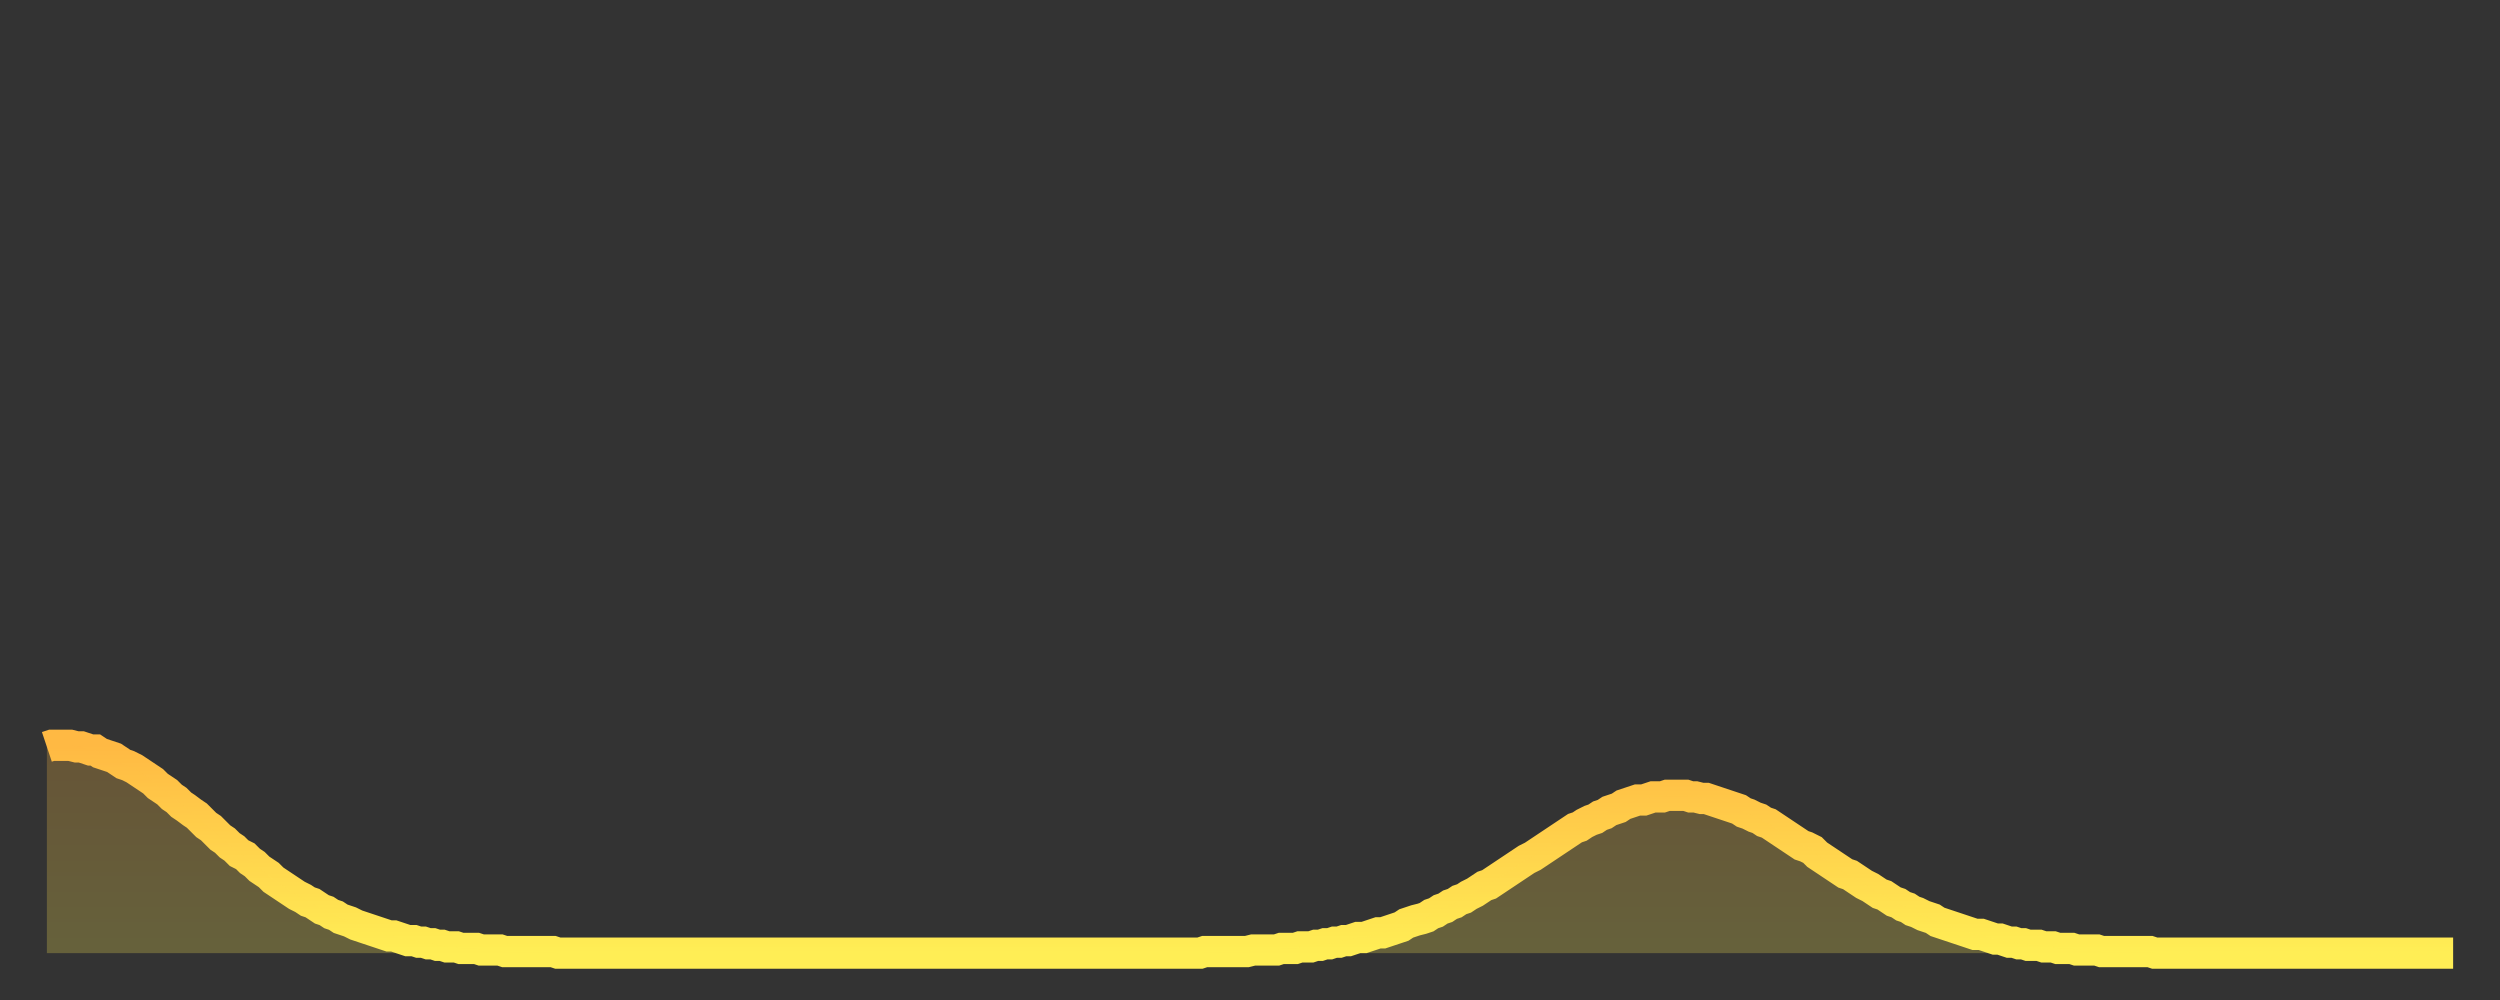
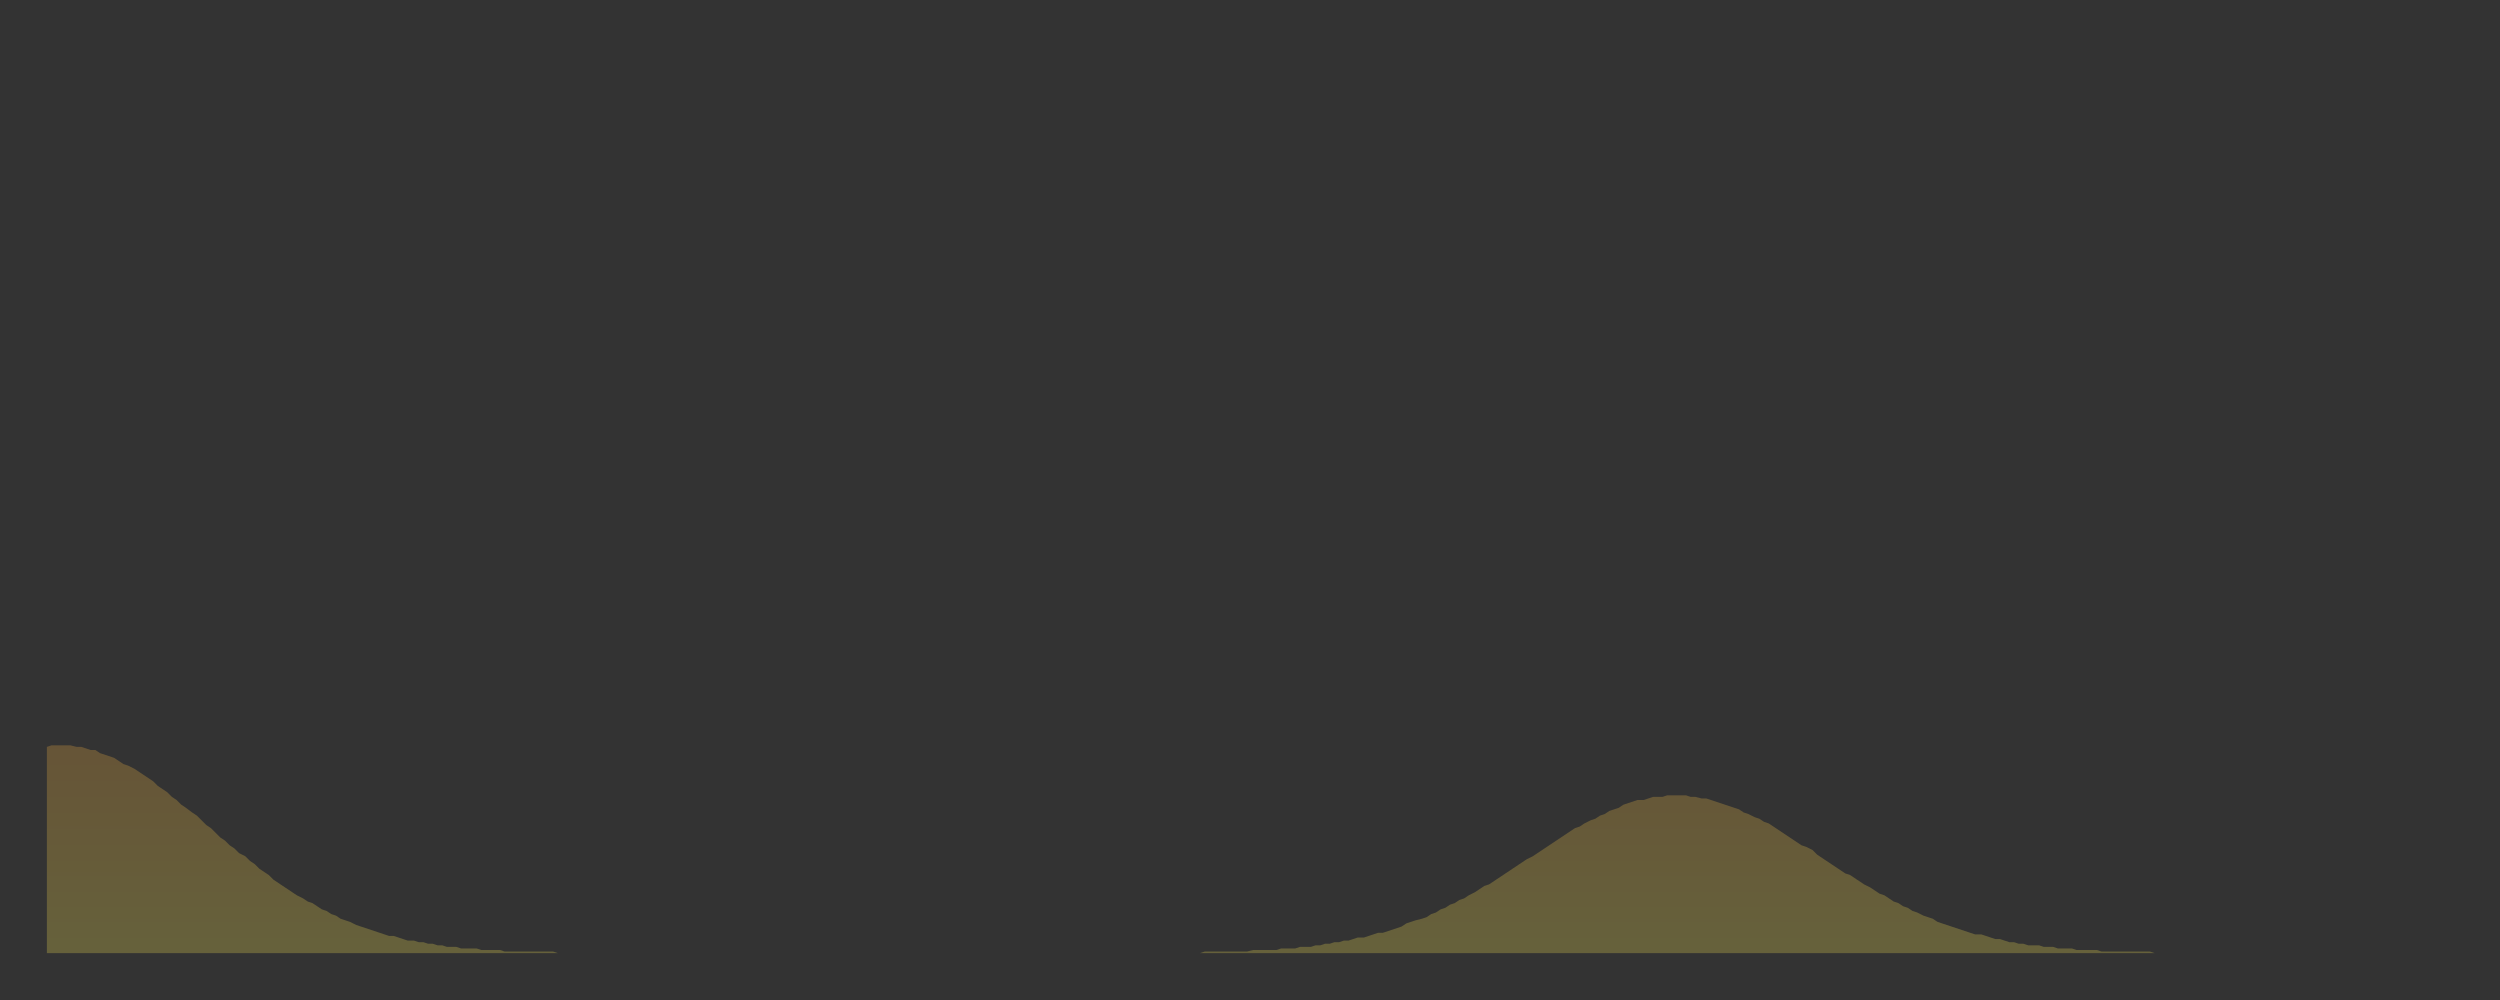
<svg xmlns="http://www.w3.org/2000/svg" baseProfile="full" height="64" version="1.1" width="160">
  <rect width="100%" height="100%" fill="#333333" stroke="none" />
  <defs>
    <linearGradient id="id1462544" x1="0" x2="0" y1="0" y2="1">
      <stop offset="0%" stop-color="#ffb943" />
      <stop offset="50%" stop-color="#ffd34c" />
      <stop offset="100%" stop-color="#ffee55" />
    </linearGradient>
  </defs>
  <g transform="translate(3,3)">
    <g>
-       <path d="M 0.0 44.8 0.3 44.7 0.6 44.7 0.9 44.7 1.2 44.7 1.5 44.7 1.9 44.8 2.2 44.8 2.5 44.9 2.8 45.0 3.1 45.0 3.4 45.2 3.7 45.3 4.0 45.4 4.3 45.5 4.6 45.7 4.9 45.9 5.2 46.0 5.6 46.2 5.9 46.4 6.2 46.6 6.5 46.8 6.8 47.0 7.1 47.3 7.4 47.5 7.7 47.7 8.0 48.0 8.3 48.2 8.6 48.5 8.9 48.7 9.3 49.0 9.6 49.2 9.9 49.5 10.2 49.8 10.5 50.0 10.8 50.3 11.1 50.6 11.4 50.8 11.7 51.1 12.0 51.3 12.3 51.6 12.7 51.8 13.0 52.1 13.3 52.3 13.6 52.6 13.9 52.8 14.2 53.0 14.5 53.3 14.8 53.5 15.1 53.7 15.4 53.9 15.7 54.1 16.0 54.3 16.4 54.5 16.7 54.7 17.0 54.8 17.3 55.0 17.6 55.2 17.9 55.3 18.2 55.5 18.5 55.6 18.8 55.8 19.1 55.9 19.4 56.0 19.8 56.2 20.1 56.3 20.4 56.4 20.7 56.5 21.0 56.6 21.3 56.7 21.6 56.8 21.9 56.9 22.2 56.9 22.5 57.0 22.8 57.1 23.1 57.2 23.5 57.2 23.8 57.3 24.1 57.3 24.4 57.4 24.7 57.4 25.0 57.5 25.3 57.5 25.6 57.6 25.9 57.6 26.2 57.6 26.5 57.7 26.8 57.7 27.2 57.7 27.5 57.7 27.8 57.8 28.1 57.8 28.4 57.8 28.7 57.8 29.0 57.8 29.3 57.9 29.6 57.9 29.9 57.9 30.2 57.9 30.6 57.9 30.9 57.9 31.2 57.9 31.5 57.9 31.8 57.9 32.1 57.9 32.4 57.9 32.7 58.0 33.0 58.0 33.3 58.0 33.6 58.0 33.9 58.0 34.3 58.0 34.6 58.0 34.9 58.0 35.2 58.0 35.5 58.0 35.8 58.0 36.1 58.0 36.4 58.0 36.7 58.0 37.0 58.0 37.3 58.0 37.7 58.0 38.0 58.0 38.3 58.0 38.6 58.0 38.9 58.0 39.2 58.0 39.5 58.0 39.8 58.0 40.1 58.0 40.4 58.0 40.7 58.0 41.0 58.0 41.4 58.0 41.7 58.0 42.0 58.0 42.3 58.0 42.6 58.0 42.9 58.0 43.2 58.0 43.5 58.0 43.8 58.0 44.1 58.0 44.4 58.0 44.7 58.0 45.1 58.0 45.4 58.0 45.7 58.0 46.0 58.0 46.3 58.0 46.6 58.0 46.9 58.0 47.2 58.0 47.5 58.0 47.8 58.0 48.1 58.0 48.5 58.0 48.8 58.0 49.1 58.0 49.4 58.0 49.7 58.0 50.0 58.0 50.3 58.0 50.6 58.0 50.9 58.0 51.2 58.0 51.5 58.0 51.8 58.0 52.2 58.0 52.5 58.0 52.8 58.0 53.1 58.0 53.4 58.0 53.7 58.0 54.0 58.0 54.3 58.0 54.6 58.0 54.9 58.0 55.2 58.0 55.6 58.0 55.9 58.0 56.2 58.0 56.5 58.0 56.8 58.0 57.1 58.0 57.4 58.0 57.7 58.0 58.0 58.0 58.3 58.0 58.6 58.0 58.9 58.0 59.3 58.0 59.6 58.0 59.9 58.0 60.2 58.0 60.5 58.0 60.8 58.0 61.1 58.0 61.4 58.0 61.7 58.0 62.0 58.0 62.3 58.0 62.6 58.0 63.0 58.0 63.3 58.0 63.6 58.0 63.9 58.0 64.2 58.0 64.5 58.0 64.8 58.0 65.1 58.0 65.4 58.0 65.7 58.0 66.0 58.0 66.4 58.0 66.7 58.0 67.0 58.0 67.3 58.0 67.6 58.0 67.9 58.0 68.2 58.0 68.5 58.0 68.8 58.0 69.1 58.0 69.4 58.0 69.7 58.0 70.1 58.0 70.4 58.0 70.7 58.0 71.0 58.0 71.3 58.0 71.6 58.0 71.9 58.0 72.2 58.0 72.5 58.0 72.8 58.0 73.1 58.0 73.5 58.0 73.8 58.0 74.1 57.9 74.4 57.9 74.7 57.9 75.0 57.9 75.3 57.9 75.6 57.9 75.9 57.9 76.2 57.9 76.5 57.9 76.8 57.9 77.2 57.8 77.5 57.8 77.8 57.8 78.1 57.8 78.4 57.8 78.7 57.8 79.0 57.7 79.3 57.7 79.6 57.7 79.9 57.7 80.2 57.6 80.5 57.6 80.9 57.6 81.2 57.5 81.5 57.5 81.8 57.4 82.1 57.4 82.4 57.3 82.7 57.3 83.0 57.2 83.3 57.2 83.6 57.1 83.9 57.0 84.3 57.0 84.6 56.9 84.9 56.8 85.2 56.7 85.5 56.7 85.8 56.6 86.1 56.5 86.4 56.4 86.7 56.3 87.0 56.1 87.3 56.0 87.6 55.9 88.0 55.8 88.3 55.7 88.6 55.5 88.9 55.4 89.2 55.2 89.5 55.1 89.8 54.9 90.1 54.8 90.4 54.6 90.7 54.5 91.0 54.3 91.4 54.1 91.7 53.9 92.0 53.7 92.3 53.6 92.6 53.4 92.9 53.2 93.2 53.0 93.5 52.8 93.8 52.6 94.1 52.4 94.4 52.2 94.7 52.0 95.1 51.8 95.4 51.6 95.7 51.4 96.0 51.2 96.3 51.0 96.6 50.8 96.9 50.6 97.2 50.4 97.5 50.2 97.8 50.0 98.1 49.9 98.4 49.7 98.8 49.5 99.1 49.4 99.4 49.2 99.7 49.1 100.0 48.9 100.3 48.8 100.6 48.7 100.9 48.5 101.2 48.4 101.5 48.3 101.8 48.2 102.2 48.2 102.5 48.1 102.8 48.0 103.1 48.0 103.4 48.0 103.7 47.9 104.0 47.9 104.3 47.9 104.6 47.9 104.9 47.9 105.2 48.0 105.5 48.0 105.9 48.1 106.2 48.1 106.5 48.2 106.8 48.3 107.1 48.4 107.4 48.5 107.7 48.6 108.0 48.7 108.3 48.8 108.6 49.0 108.9 49.1 109.3 49.3 109.6 49.4 109.9 49.6 110.2 49.7 110.5 49.9 110.8 50.1 111.1 50.3 111.4 50.5 111.7 50.7 112.0 50.9 112.3 51.1 112.6 51.2 113.0 51.4 113.3 51.7 113.6 51.9 113.9 52.1 114.2 52.3 114.5 52.5 114.8 52.7 115.1 52.9 115.4 53.0 115.7 53.2 116.0 53.4 116.3 53.6 116.7 53.8 117.0 54.0 117.3 54.2 117.6 54.3 117.9 54.5 118.2 54.7 118.5 54.8 118.8 55.0 119.1 55.1 119.4 55.3 119.7 55.4 120.1 55.6 120.4 55.7 120.7 55.8 121.0 56.0 121.3 56.1 121.6 56.2 121.9 56.3 122.2 56.4 122.5 56.5 122.8 56.6 123.1 56.7 123.4 56.8 123.8 56.8 124.1 56.9 124.4 57.0 124.7 57.1 125.0 57.1 125.3 57.2 125.6 57.3 125.9 57.3 126.2 57.4 126.5 57.4 126.8 57.5 127.2 57.5 127.5 57.5 127.8 57.6 128.1 57.6 128.4 57.6 128.7 57.7 129.0 57.7 129.3 57.7 129.6 57.7 129.9 57.8 130.2 57.8 130.5 57.8 130.9 57.8 131.2 57.8 131.5 57.9 131.8 57.9 132.1 57.9 132.4 57.9 132.7 57.9 133.0 57.9 133.3 57.9 133.6 57.9 133.9 57.9 134.2 57.9 134.6 57.9 134.9 58.0 135.2 58.0 135.5 58.0 135.8 58.0 136.1 58.0 136.4 58.0 136.7 58.0 137.0 58.0 137.3 58.0 137.6 58.0 138.0 58.0 138.3 58.0 138.6 58.0 138.9 58.0 139.2 58.0 139.5 58.0 139.8 58.0 140.1 58.0 140.4 58.0 140.7 58.0 141.0 58.0 141.3 58.0 141.7 58.0 142.0 58.0 142.3 58.0 142.6 58.0 142.9 58.0 143.2 58.0 143.5 58.0 143.8 58.0 144.1 58.0 144.4 58.0 144.7 58.0 145.1 58.0 145.4 58.0 145.7 58.0 146.0 58.0 146.3 58.0 146.6 58.0 146.9 58.0 147.2 58.0 147.5 58.0 147.8 58.0 148.1 58.0 148.4 58.0 148.8 58.0 149.1 58.0 149.4 58.0 149.7 58.0 150.0 58.0 150.3 58.0 150.6 58.0 150.9 58.0 151.2 58.0 151.5 58.0 151.8 58.0 152.1 58.0 152.5 58.0 152.8 58.0 153.1 58.0 153.4 58.0 153.7 58.0 154.0 58.0" fill="none" id="graph-curve" opacity="1" stroke="url(#id1462544)" stroke-width="2" />
      <path d="M 0 58 L 0.0 44.8 0.3 44.7 0.6 44.7 0.9 44.7 1.2 44.7 1.5 44.7 1.9 44.8 2.2 44.8 2.5 44.9 2.8 45.0 3.1 45.0 3.4 45.2 3.7 45.3 4.0 45.4 4.3 45.5 4.6 45.7 4.9 45.9 5.2 46.0 5.6 46.2 5.9 46.4 6.2 46.6 6.5 46.8 6.8 47.0 7.1 47.3 7.4 47.5 7.7 47.7 8.0 48.0 8.3 48.2 8.6 48.5 8.9 48.7 9.3 49.0 9.6 49.2 9.9 49.5 10.2 49.8 10.5 50.0 10.8 50.3 11.1 50.6 11.4 50.8 11.7 51.1 12.0 51.3 12.3 51.6 12.7 51.8 13.0 52.1 13.3 52.3 13.6 52.6 13.9 52.8 14.2 53.0 14.5 53.3 14.8 53.5 15.1 53.7 15.4 53.9 15.7 54.1 16.0 54.3 16.4 54.5 16.7 54.7 17.0 54.8 17.3 55.0 17.6 55.2 17.9 55.3 18.2 55.5 18.5 55.6 18.8 55.8 19.1 55.9 19.4 56.0 19.8 56.2 20.1 56.3 20.4 56.4 20.7 56.5 21.0 56.6 21.3 56.7 21.6 56.8 21.9 56.9 22.2 56.9 22.5 57.0 22.8 57.1 23.1 57.2 23.5 57.2 23.8 57.3 24.1 57.3 24.4 57.4 24.7 57.4 25.0 57.5 25.3 57.5 25.6 57.6 25.9 57.6 26.2 57.6 26.5 57.7 26.8 57.7 27.2 57.7 27.5 57.7 27.8 57.8 28.1 57.8 28.4 57.8 28.7 57.8 29.0 57.8 29.3 57.9 29.6 57.9 29.9 57.9 30.2 57.9 30.6 57.9 30.9 57.9 31.2 57.9 31.5 57.9 31.8 57.9 32.1 57.9 32.4 57.9 32.7 58.0 33.0 58.0 33.3 58.0 33.6 58.0 33.9 58.0 34.3 58.0 34.6 58.0 34.9 58.0 35.2 58.0 35.5 58.0 35.8 58.0 36.1 58.0 36.4 58.0 36.7 58.0 37.0 58.0 37.3 58.0 37.7 58.0 38.0 58.0 38.3 58.0 38.6 58.0 38.9 58.0 39.2 58.0 39.5 58.0 39.8 58.0 40.1 58.0 40.4 58.0 40.7 58.0 41.0 58.0 41.4 58.0 41.7 58.0 42.0 58.0 42.3 58.0 42.6 58.0 42.9 58.0 43.2 58.0 43.5 58.0 43.8 58.0 44.1 58.0 44.4 58.0 44.7 58.0 45.1 58.0 45.4 58.0 45.7 58.0 46.0 58.0 46.3 58.0 46.6 58.0 46.9 58.0 47.2 58.0 47.5 58.0 47.8 58.0 48.1 58.0 48.5 58.0 48.8 58.0 49.1 58.0 49.4 58.0 49.7 58.0 50.0 58.0 50.3 58.0 50.6 58.0 50.9 58.0 51.2 58.0 51.5 58.0 51.8 58.0 52.2 58.0 52.5 58.0 52.8 58.0 53.1 58.0 53.4 58.0 53.7 58.0 54.0 58.0 54.3 58.0 54.6 58.0 54.9 58.0 55.2 58.0 55.6 58.0 55.9 58.0 56.2 58.0 56.5 58.0 56.8 58.0 57.1 58.0 57.4 58.0 57.7 58.0 58.0 58.0 58.3 58.0 58.6 58.0 58.9 58.0 59.3 58.0 59.6 58.0 59.9 58.0 60.2 58.0 60.5 58.0 60.8 58.0 61.1 58.0 61.4 58.0 61.7 58.0 62.0 58.0 62.3 58.0 62.6 58.0 63.0 58.0 63.3 58.0 63.6 58.0 63.9 58.0 64.2 58.0 64.5 58.0 64.8 58.0 65.1 58.0 65.4 58.0 65.7 58.0 66.0 58.0 66.4 58.0 66.7 58.0 67.0 58.0 67.3 58.0 67.6 58.0 67.9 58.0 68.2 58.0 68.5 58.0 68.8 58.0 69.1 58.0 69.4 58.0 69.7 58.0 70.1 58.0 70.4 58.0 70.7 58.0 71.0 58.0 71.3 58.0 71.6 58.0 71.9 58.0 72.2 58.0 72.5 58.0 72.8 58.0 73.1 58.0 73.5 58.0 73.8 58.0 74.1 57.9 74.4 57.9 74.7 57.9 75.0 57.9 75.3 57.9 75.6 57.9 75.9 57.9 76.2 57.9 76.5 57.9 76.8 57.9 77.2 57.8 77.5 57.8 77.8 57.8 78.1 57.8 78.4 57.8 78.7 57.8 79.0 57.7 79.3 57.7 79.6 57.7 79.9 57.7 80.2 57.6 80.5 57.6 80.9 57.6 81.2 57.5 81.5 57.5 81.8 57.4 82.1 57.4 82.4 57.3 82.7 57.3 83.0 57.2 83.3 57.2 83.6 57.1 83.9 57.0 84.3 57.0 84.6 56.9 84.9 56.8 85.2 56.7 85.5 56.7 85.8 56.6 86.1 56.5 86.4 56.4 86.7 56.3 87.0 56.1 87.3 56.0 87.6 55.9 88.0 55.8 88.3 55.7 88.6 55.5 88.9 55.4 89.2 55.2 89.5 55.1 89.8 54.9 90.1 54.8 90.4 54.6 90.7 54.5 91.0 54.3 91.4 54.1 91.7 53.9 92.0 53.7 92.3 53.6 92.6 53.4 92.9 53.2 93.2 53.0 93.5 52.8 93.8 52.6 94.1 52.4 94.4 52.2 94.7 52.0 95.1 51.8 95.4 51.6 95.7 51.4 96.0 51.2 96.3 51.0 96.6 50.8 96.9 50.6 97.2 50.4 97.5 50.2 97.8 50.0 98.1 49.9 98.4 49.7 98.8 49.5 99.1 49.4 99.4 49.2 99.7 49.1 100.0 48.9 100.3 48.8 100.6 48.7 100.9 48.5 101.2 48.4 101.5 48.3 101.8 48.2 102.2 48.2 102.5 48.1 102.8 48.0 103.1 48.0 103.4 48.0 103.7 47.9 104.0 47.9 104.3 47.9 104.6 47.9 104.9 47.9 105.2 48.0 105.5 48.0 105.9 48.1 106.2 48.1 106.5 48.2 106.8 48.3 107.1 48.4 107.4 48.5 107.7 48.6 108.0 48.7 108.3 48.8 108.6 49.0 108.9 49.1 109.3 49.3 109.6 49.4 109.9 49.6 110.2 49.7 110.5 49.9 110.8 50.1 111.1 50.3 111.4 50.5 111.7 50.7 112.0 50.9 112.3 51.1 112.6 51.2 113.0 51.4 113.3 51.7 113.6 51.9 113.9 52.1 114.2 52.3 114.5 52.5 114.8 52.7 115.1 52.9 115.4 53.0 115.7 53.2 116.0 53.4 116.3 53.6 116.7 53.8 117.0 54.0 117.3 54.2 117.6 54.3 117.9 54.5 118.2 54.7 118.5 54.8 118.8 55.0 119.1 55.1 119.4 55.3 119.7 55.4 120.1 55.6 120.4 55.7 120.7 55.8 121.0 56.0 121.3 56.1 121.6 56.2 121.9 56.3 122.2 56.4 122.5 56.5 122.8 56.6 123.1 56.7 123.4 56.8 123.8 56.8 124.1 56.9 124.4 57.0 124.7 57.1 125.0 57.1 125.3 57.2 125.6 57.3 125.9 57.3 126.2 57.4 126.5 57.4 126.8 57.5 127.2 57.5 127.5 57.5 127.8 57.6 128.1 57.6 128.4 57.6 128.7 57.7 129.0 57.7 129.3 57.7 129.6 57.7 129.9 57.8 130.2 57.8 130.5 57.8 130.9 57.8 131.2 57.8 131.5 57.9 131.8 57.9 132.1 57.9 132.4 57.9 132.7 57.9 133.0 57.9 133.3 57.9 133.6 57.9 133.9 57.9 134.2 57.9 134.6 57.9 134.9 58.0 135.2 58.0 135.5 58.0 135.8 58.0 136.1 58.0 136.4 58.0 136.7 58.0 137.0 58.0 137.3 58.0 137.6 58.0 138.0 58.0 138.3 58.0 138.6 58.0 138.9 58.0 139.2 58.0 139.5 58.0 139.8 58.0 140.1 58.0 140.4 58.0 140.7 58.0 141.0 58.0 141.3 58.0 141.7 58.0 142.0 58.0 142.3 58.0 142.6 58.0 142.9 58.0 143.2 58.0 143.5 58.0 143.8 58.0 144.1 58.0 144.4 58.0 144.7 58.0 145.1 58.0 145.4 58.0 145.7 58.0 146.0 58.0 146.3 58.0 146.6 58.0 146.9 58.0 147.2 58.0 147.5 58.0 147.8 58.0 148.1 58.0 148.4 58.0 148.8 58.0 149.1 58.0 149.4 58.0 149.7 58.0 150.0 58.0 150.3 58.0 150.6 58.0 150.9 58.0 151.2 58.0 151.5 58.0 151.8 58.0 152.1 58.0 152.5 58.0 152.8 58.0 153.1 58.0 153.4 58.0 153.7 58.0 154.0 58.0 154 58" fill="url(#id1462544)" fill-opacity=".25" id="graph-shadow" />
    </g>
  </g>
</svg>